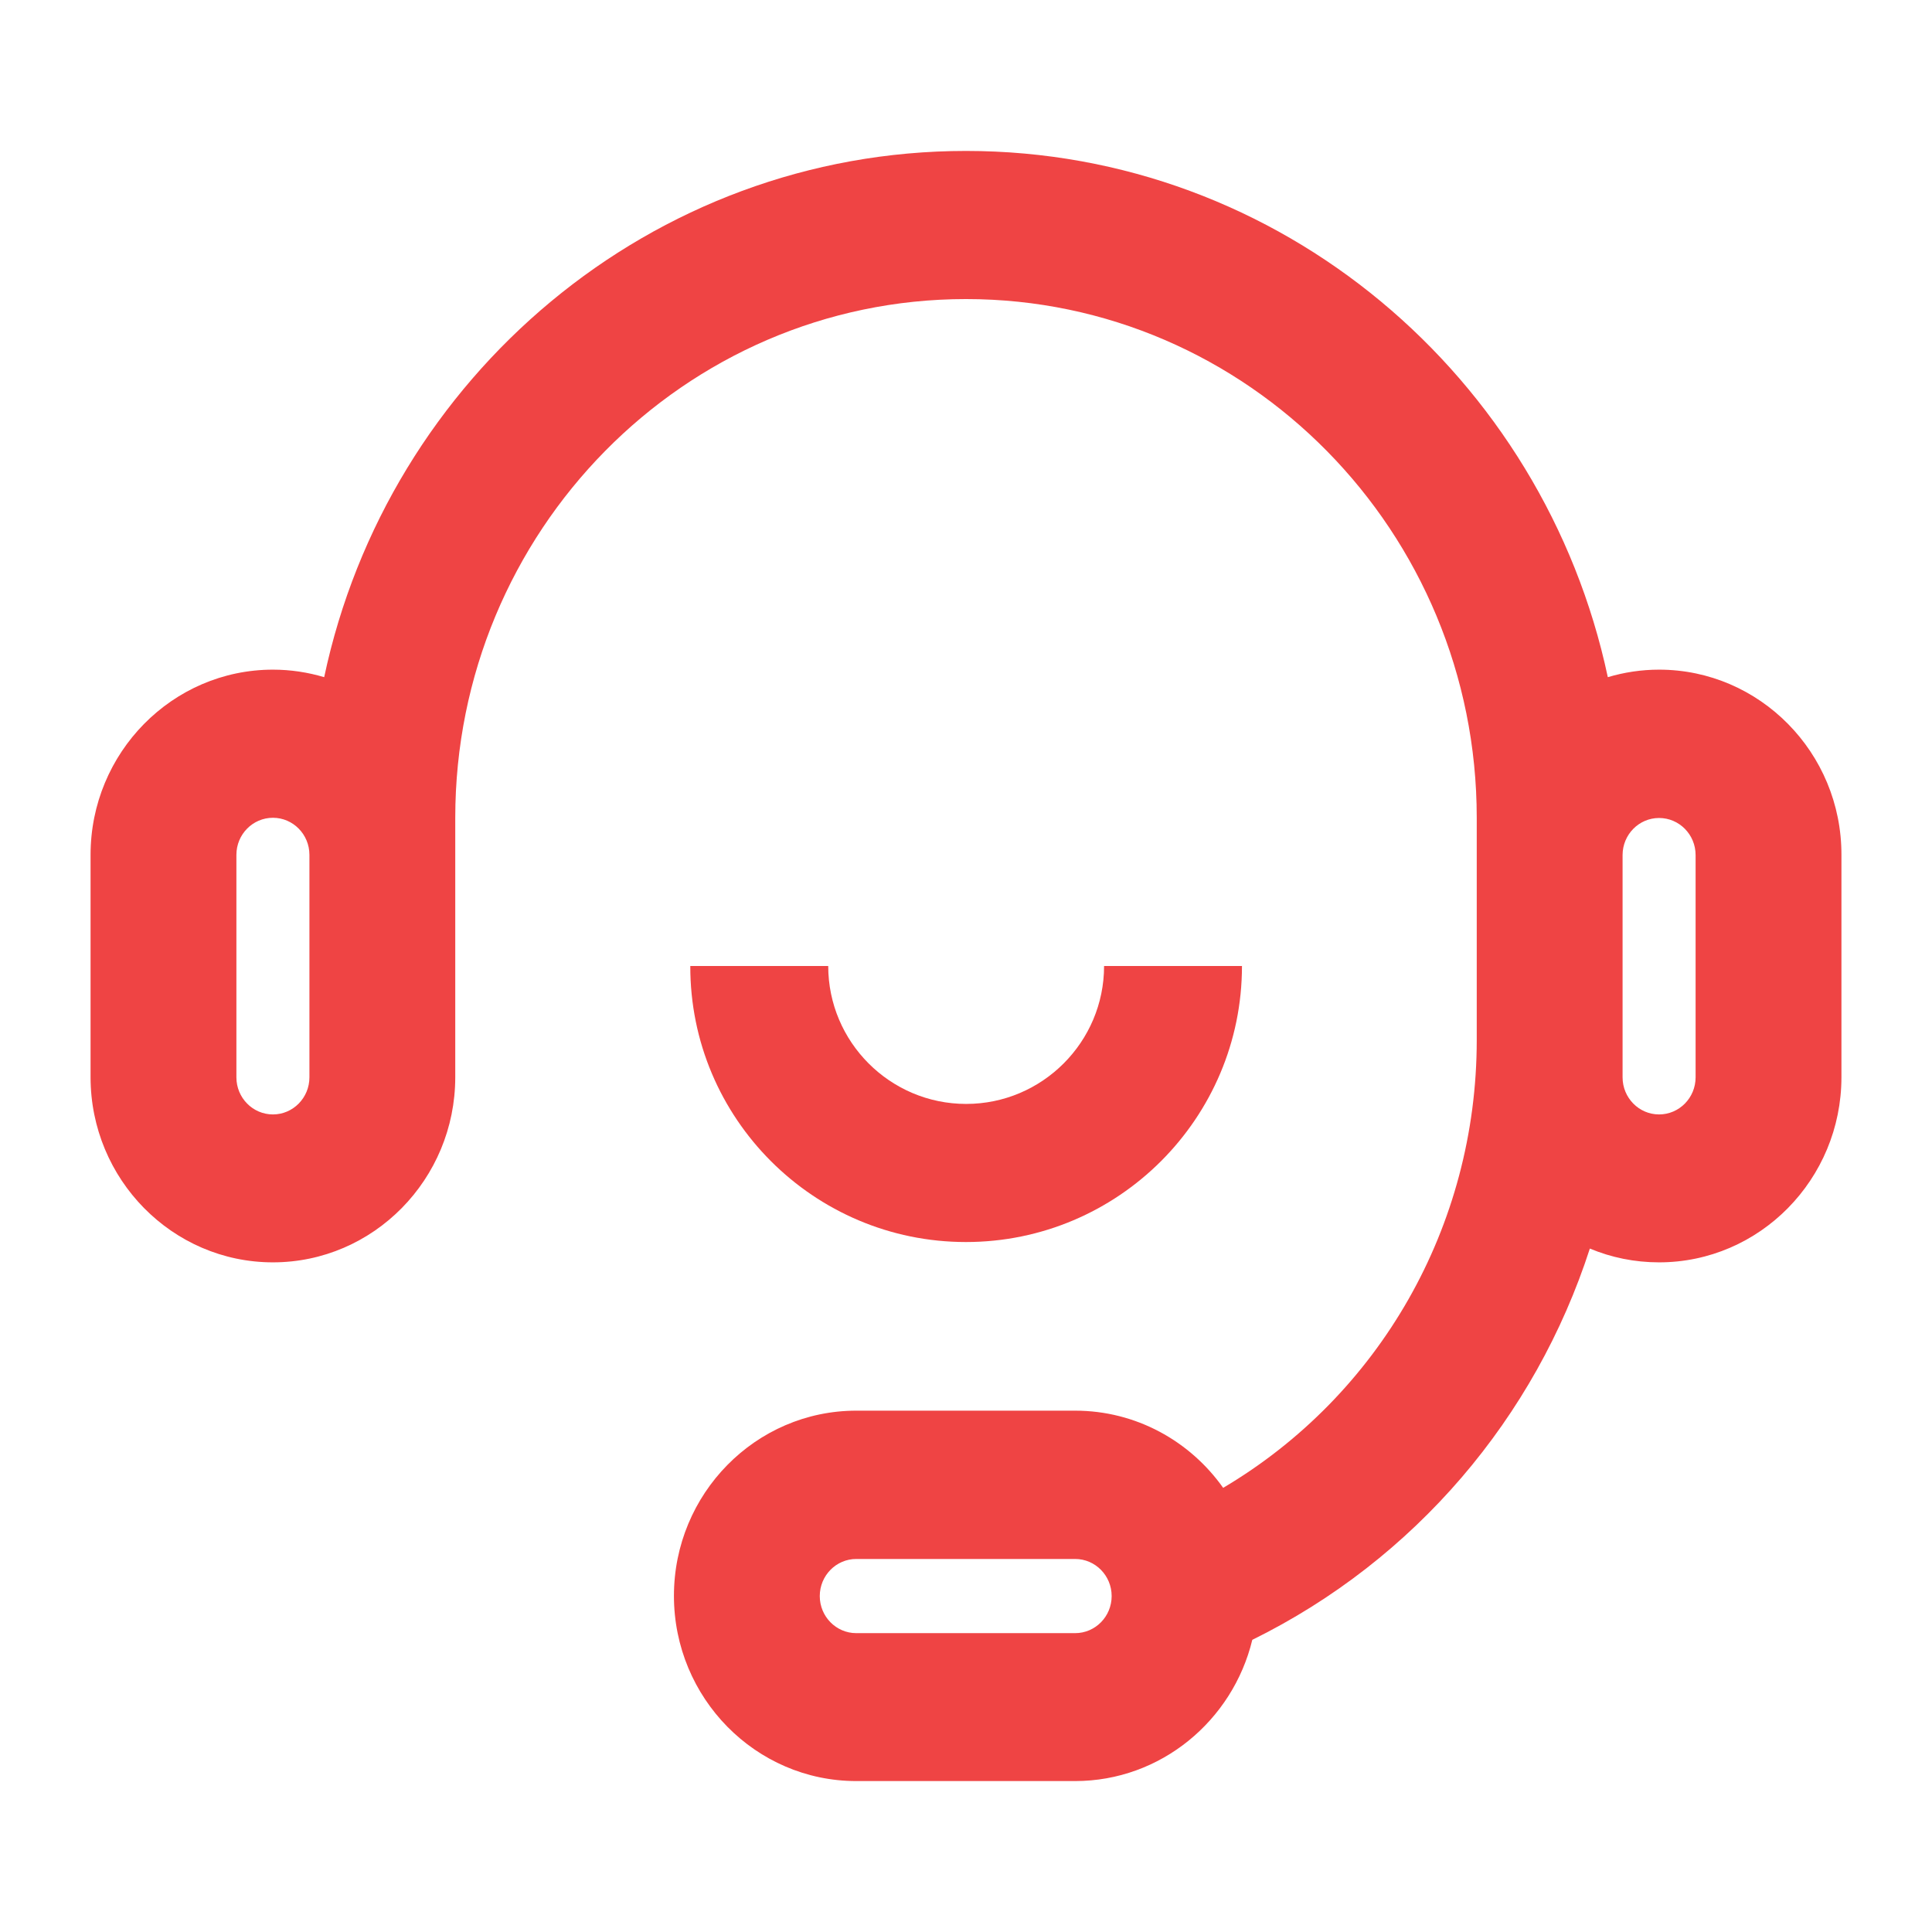
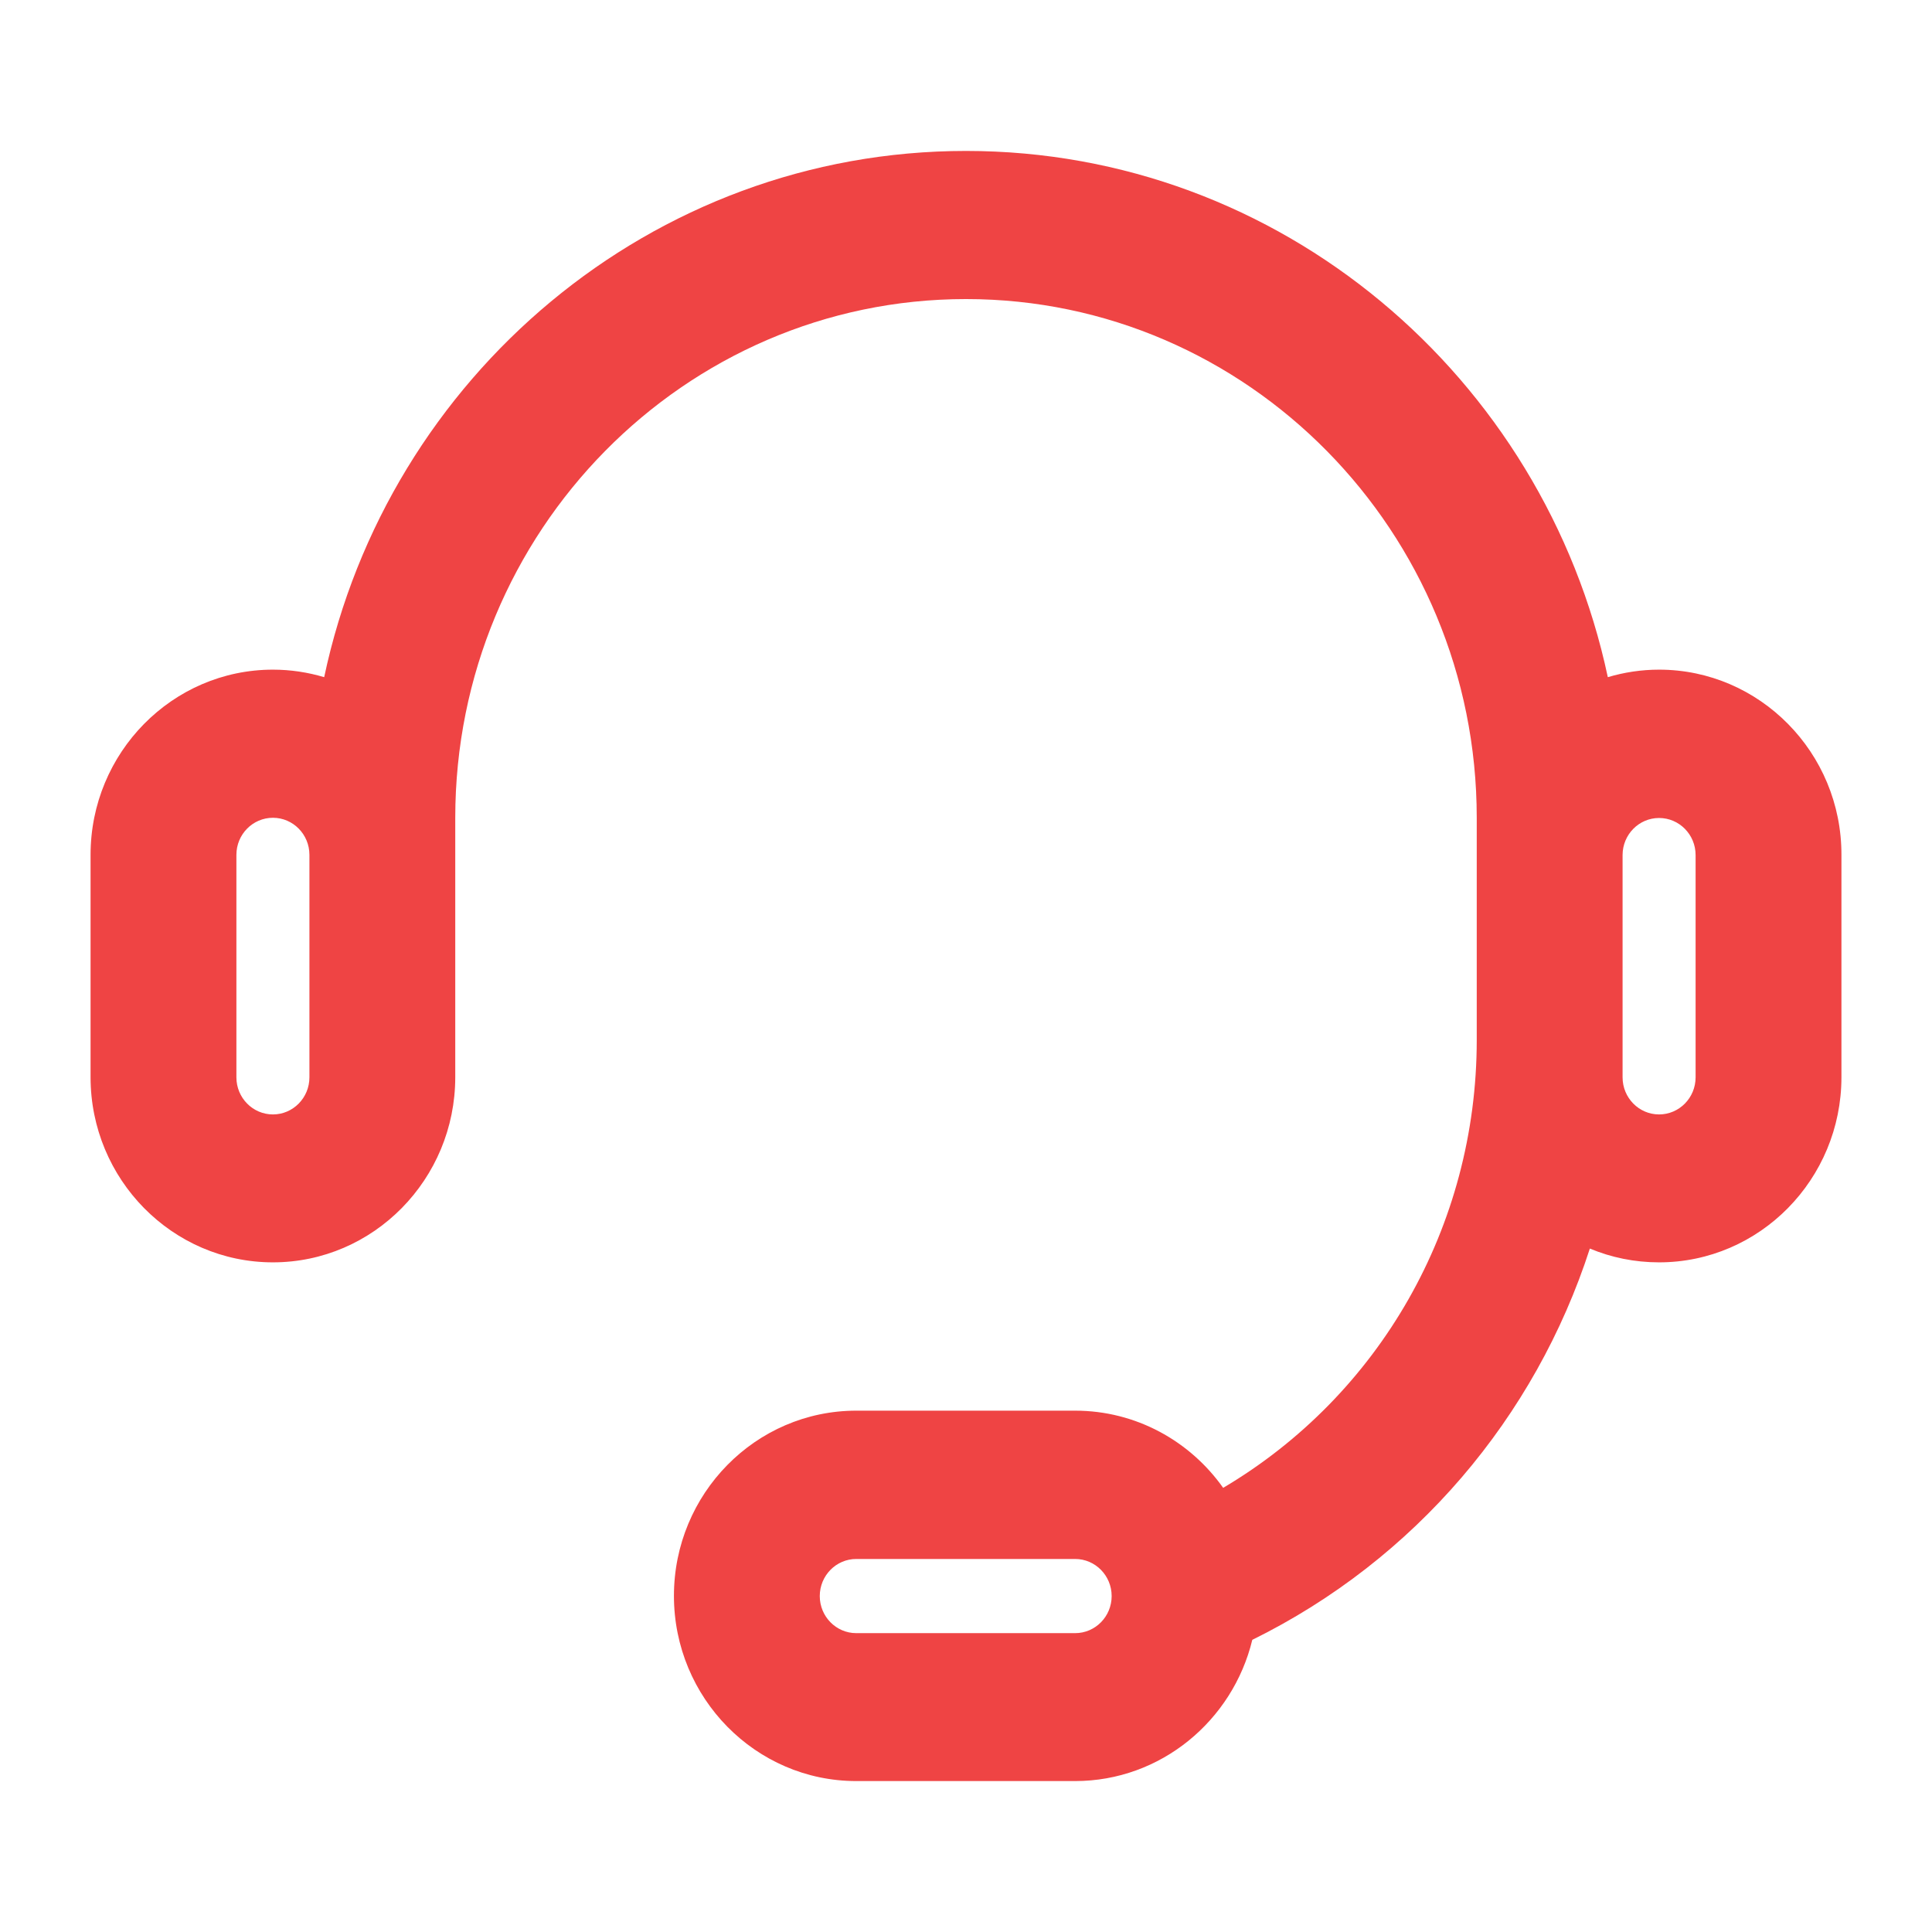
<svg xmlns="http://www.w3.org/2000/svg" width="64" height="64" viewBox="0 0 64 64" fill="none">
  <path d="M54.959 22.183C54.371 22.183 53.803 22.271 53.261 22.432C51.146 12.484 42.416 5 32 5C21.584 5 12.847 12.484 10.739 22.432C10.197 22.271 9.629 22.183 9.041 22.183C5.71 22.183 3 24.935 3 28.318V35.682C3 39.065 5.71 41.817 9.041 41.817C12.371 41.817 15.081 39.065 15.081 35.682V27.09C15.081 17.612 22.668 9.907 32 9.907C41.332 9.907 48.919 17.612 48.919 27.09V34.453C48.919 40.635 45.687 46.227 40.519 49.287C39.422 47.737 37.631 46.73 35.615 46.73H28.365C25.034 46.73 22.325 49.482 22.325 52.865C22.325 56.248 25.034 59 28.365 59H35.615C38.45 59 40.836 57 41.484 54.322C46.877 51.663 50.855 46.958 52.666 41.36C53.373 41.656 54.147 41.817 54.959 41.817C58.29 41.817 61 39.065 61 35.682V28.318C61.007 24.935 58.29 22.183 54.959 22.183ZM10.25 35.688C10.25 36.366 9.708 36.917 9.041 36.917C8.373 36.917 7.831 36.366 7.831 35.688V28.318C7.831 27.64 8.373 27.09 9.041 27.09C9.708 27.09 10.25 27.64 10.25 28.318V35.688ZM35.615 54.1H28.365C27.698 54.1 27.156 53.55 27.156 52.872C27.156 52.194 27.698 51.643 28.365 51.643H35.615C36.283 51.643 36.825 52.194 36.825 52.872C36.825 53.55 36.283 54.1 35.615 54.1ZM56.169 35.688C56.169 36.366 55.627 36.917 54.959 36.917C54.292 36.917 53.75 36.366 53.75 35.688V28.325C53.75 27.647 54.292 27.097 54.959 27.097C55.627 27.097 56.169 27.647 56.169 28.325V35.688Z" fill="#EF4444" />
-   <path d="M31.998 41.144C37.042 41.144 41.142 37.044 41.142 32H36.574C36.574 34.519 34.523 36.569 32.005 36.569C29.486 36.569 27.436 34.519 27.436 32H22.867C22.855 37.044 26.955 41.144 31.998 41.144Z" fill="#EF4444" />
</svg>